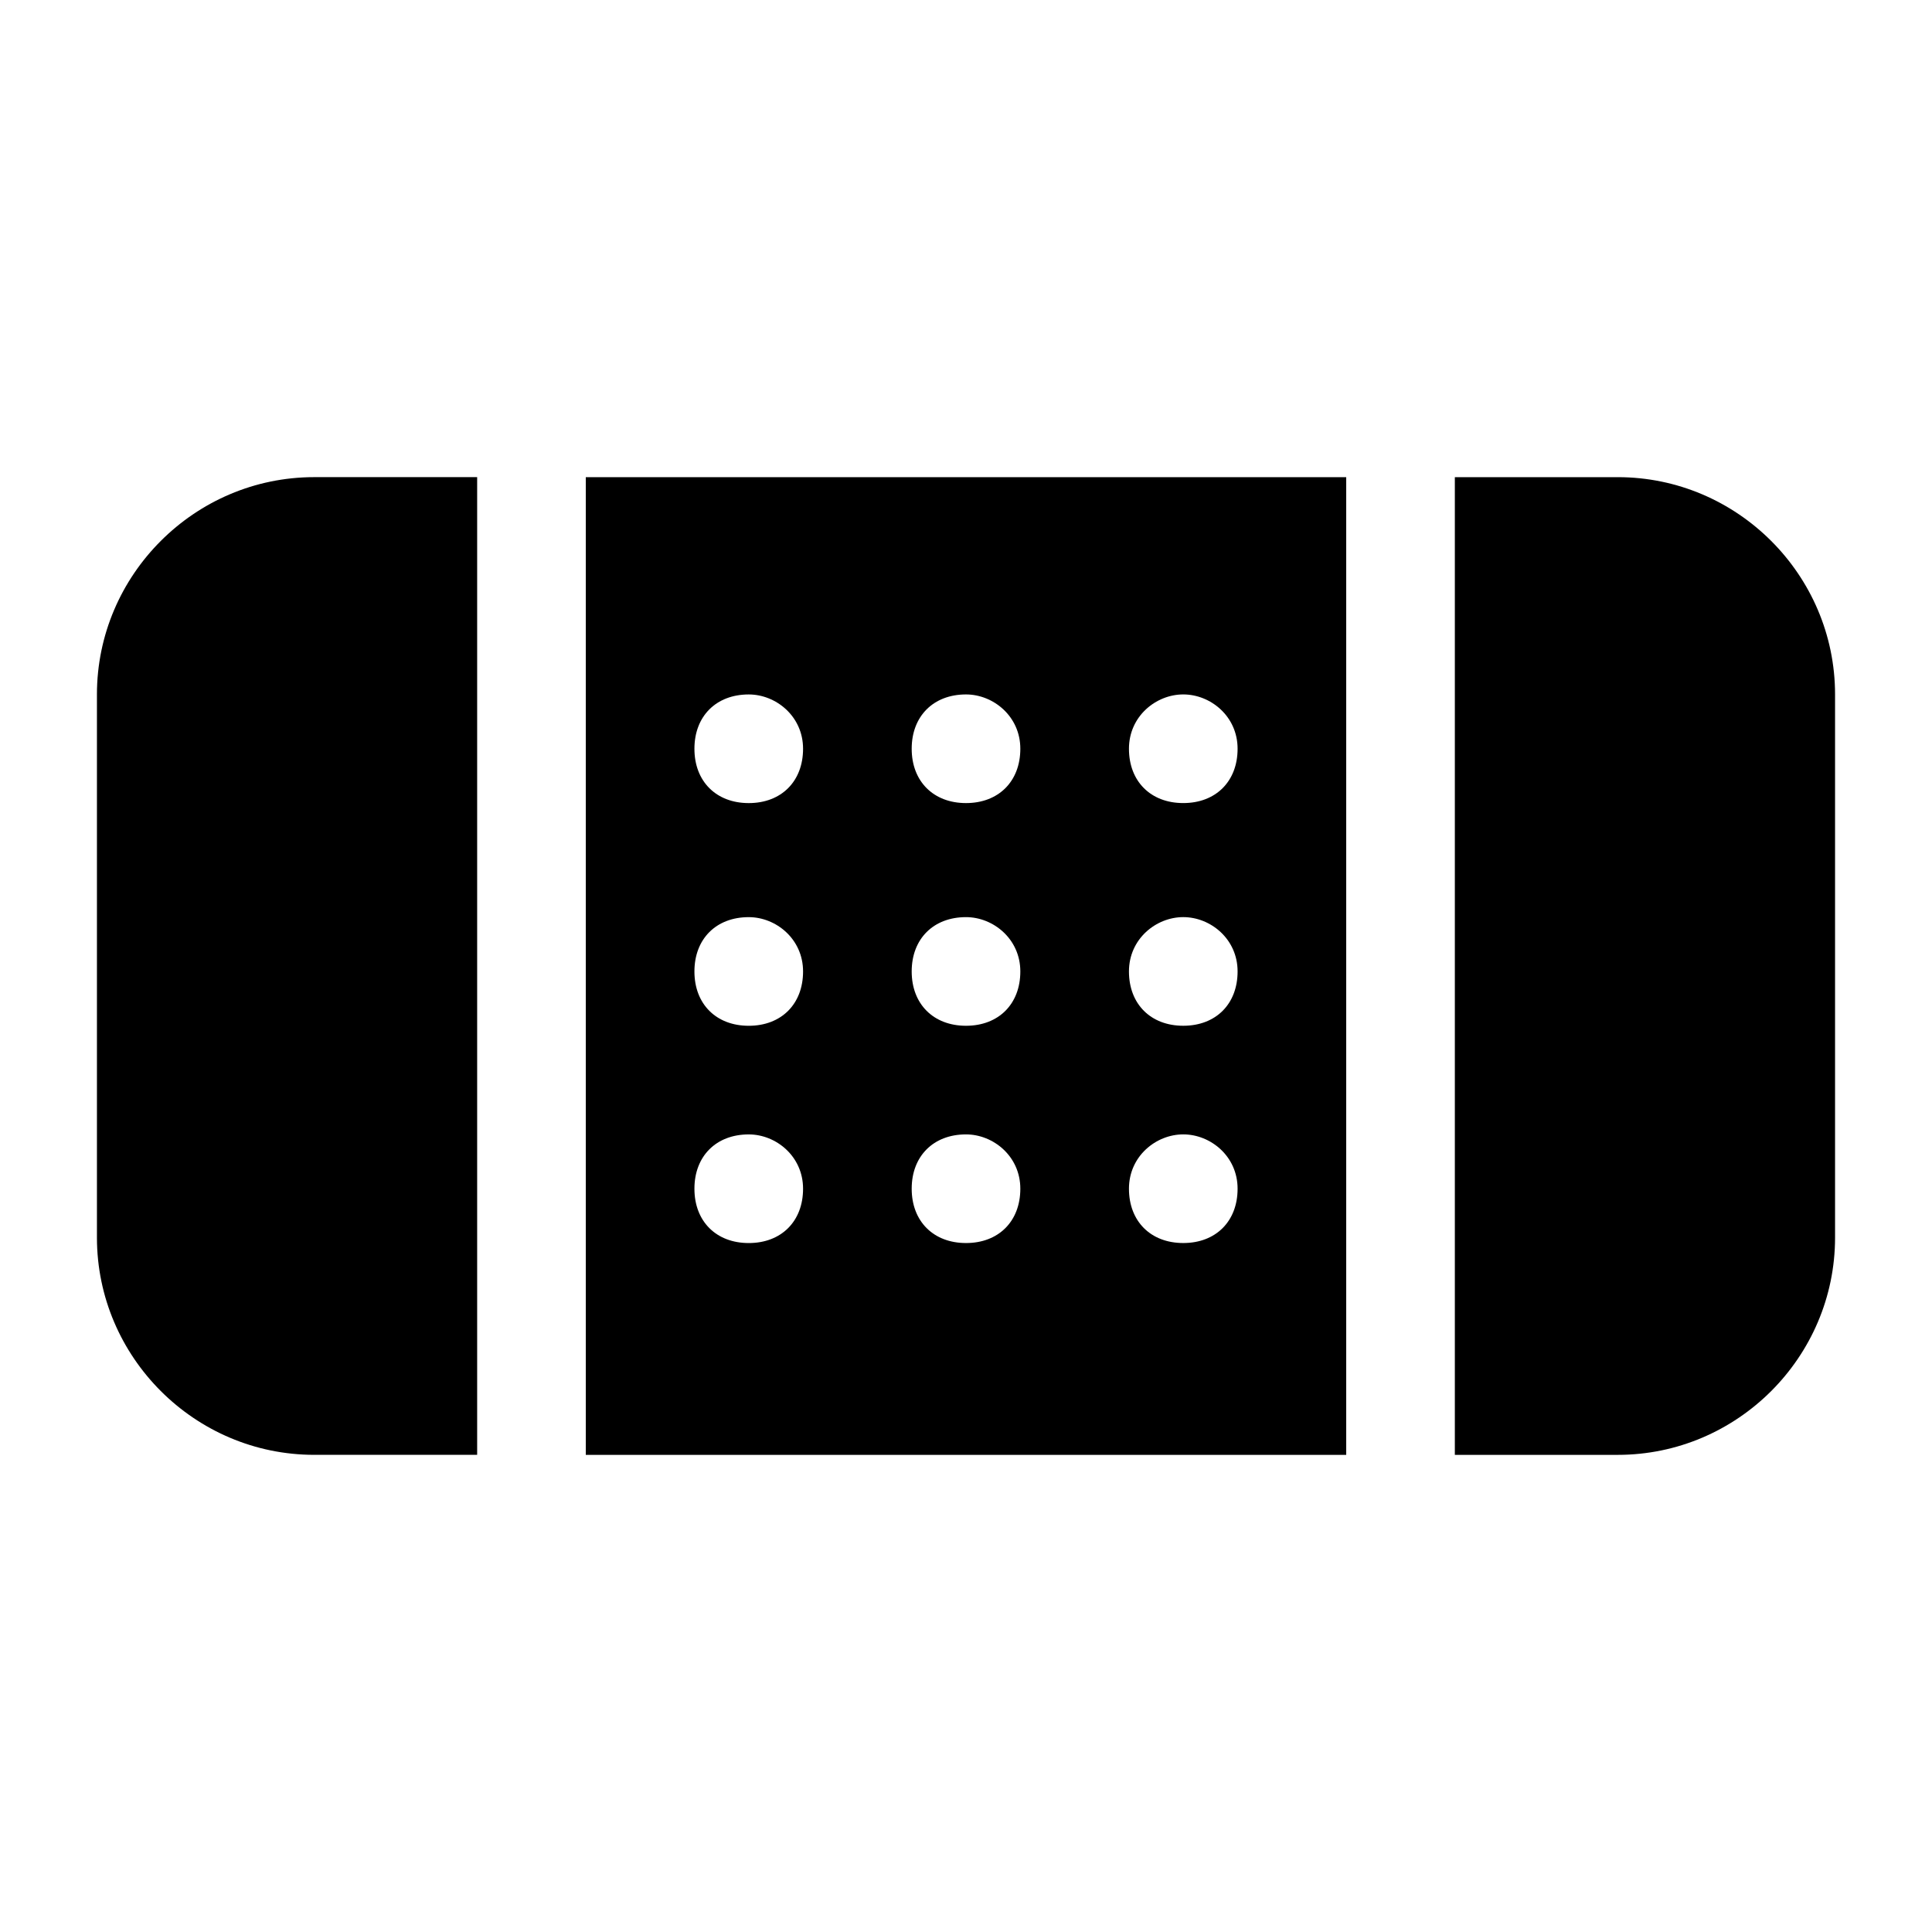
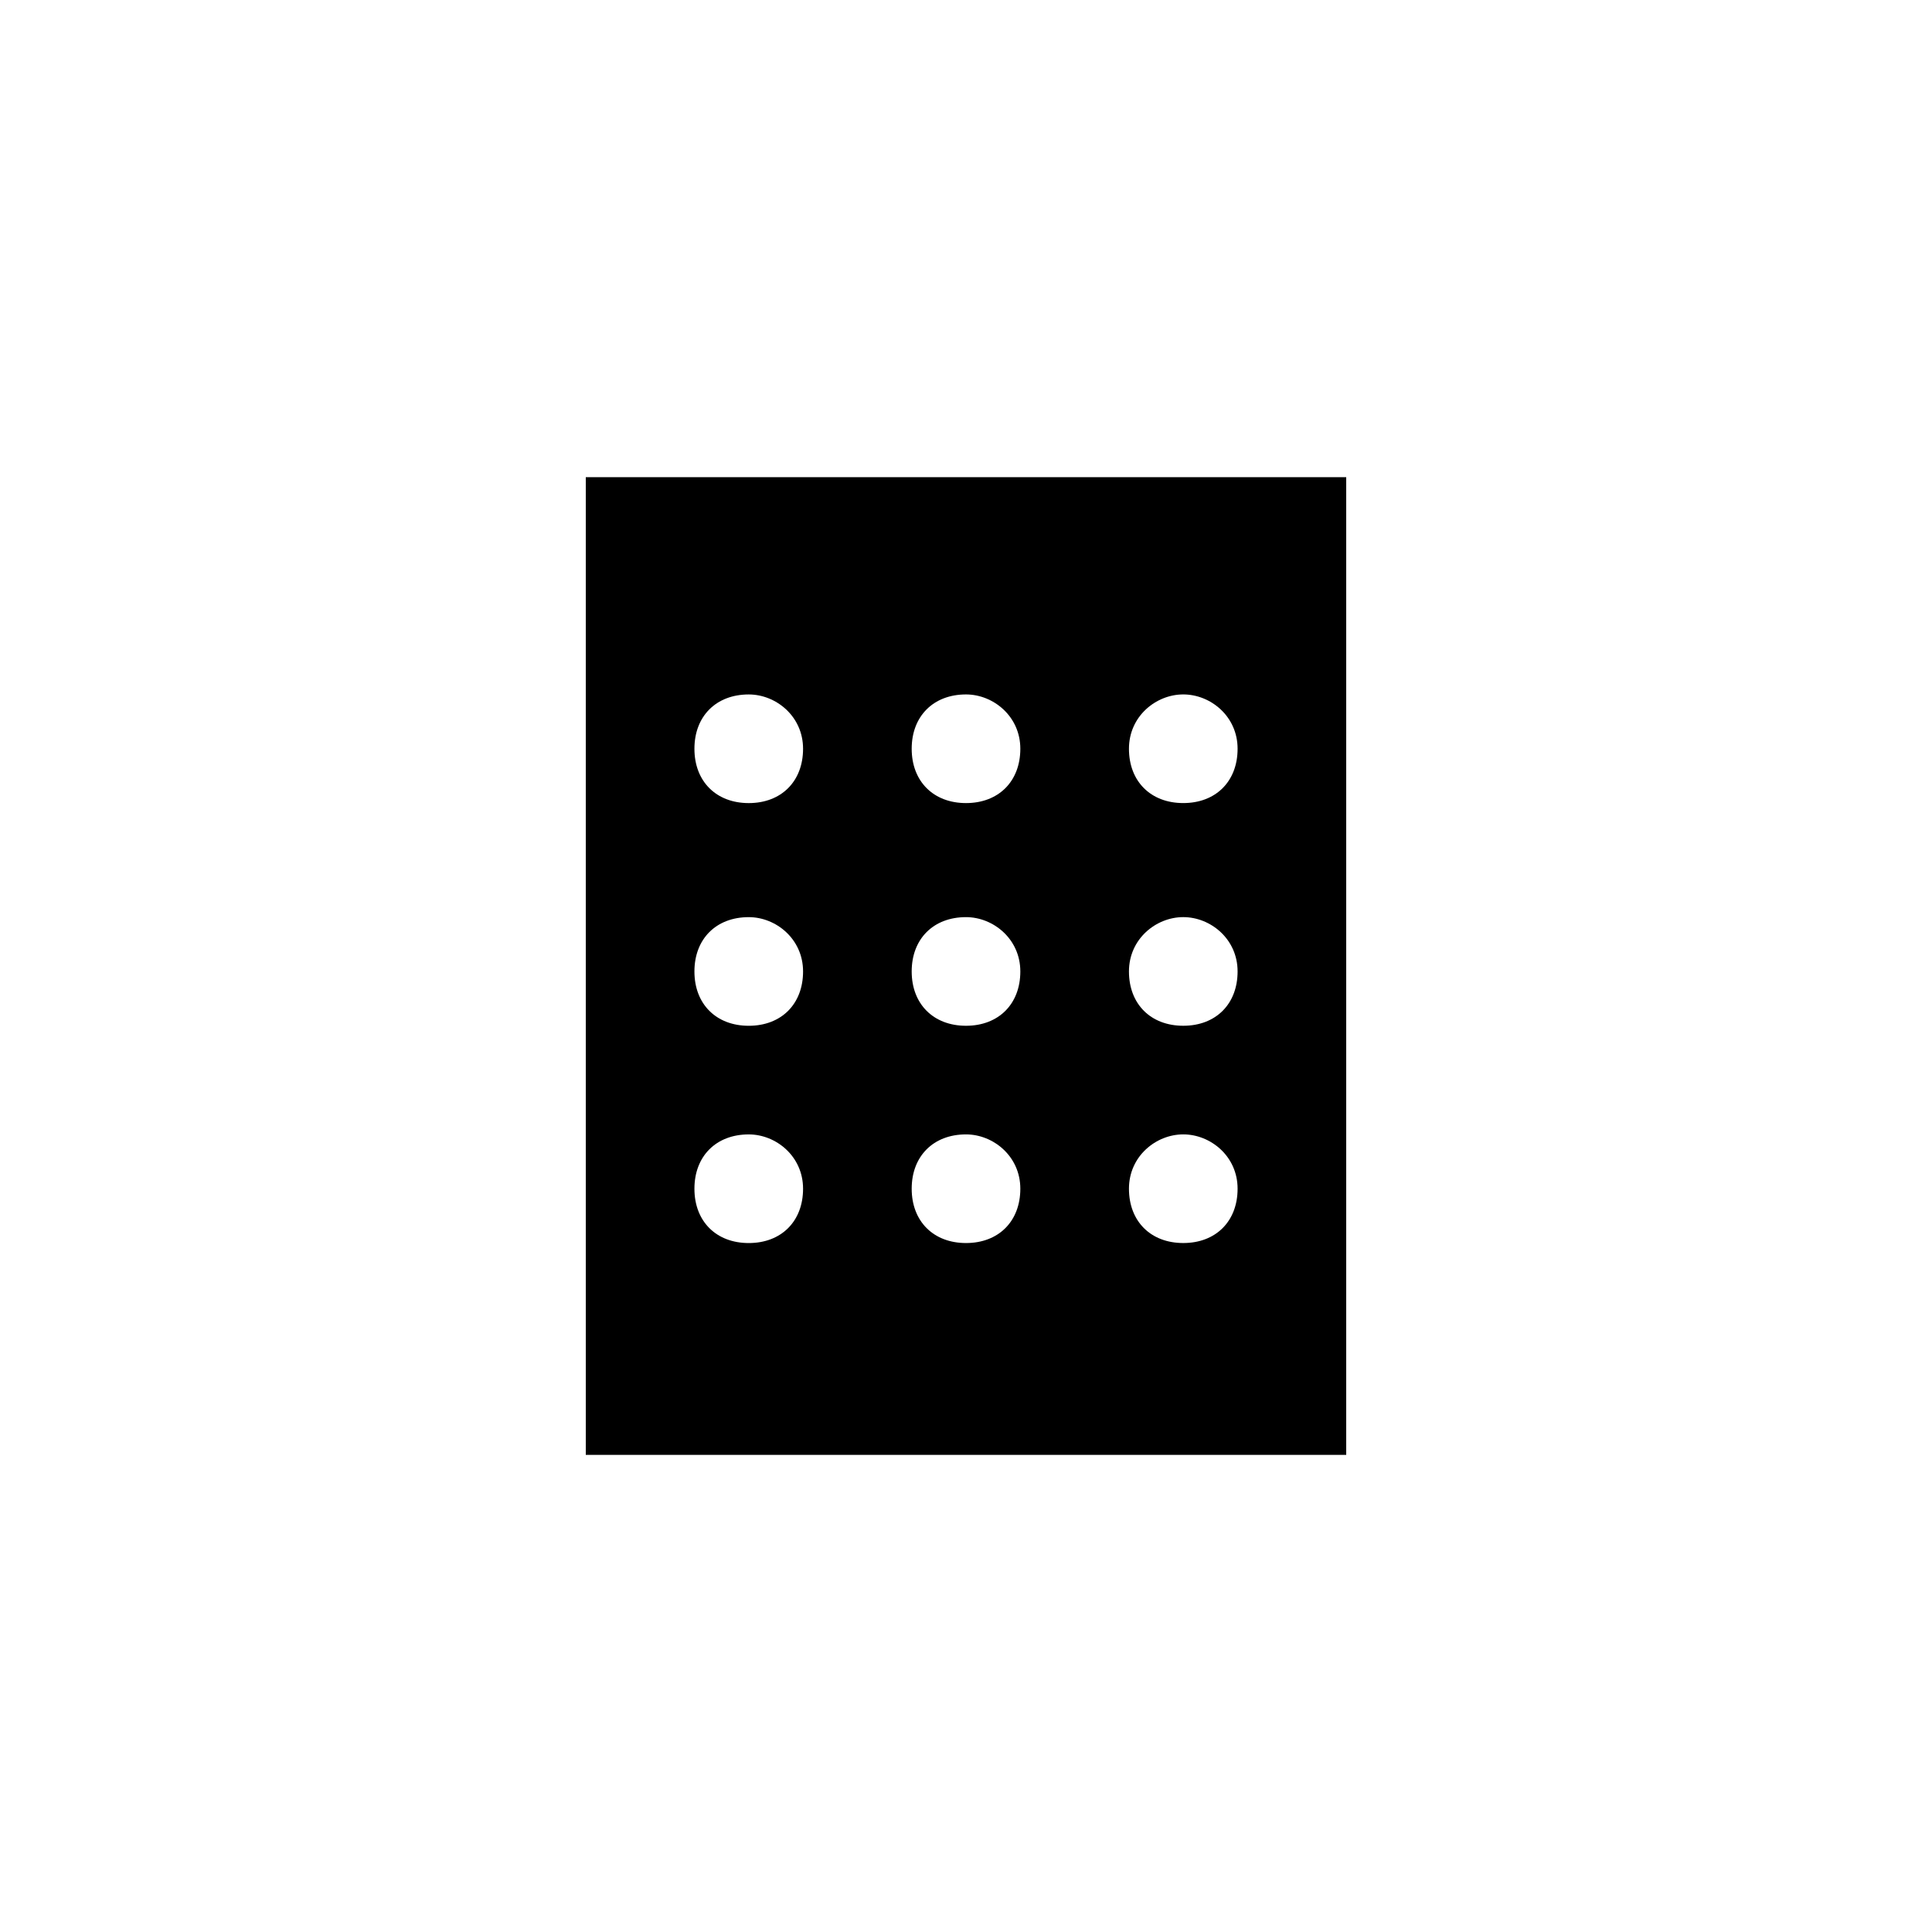
<svg xmlns="http://www.w3.org/2000/svg" fill="#000000" width="800px" height="800px" version="1.1" viewBox="144 144 512 512">
  <g>
-     <path d="m169.69 471.97c0 31.668 25.91 57.578 57.578 57.578h43.184v-259.1h-43.184c-31.668 0-57.578 25.91-57.578 57.578z" />
    <path d="m299.24 529.55h201.52v-259.1h-201.52zm158.34-201.52c7.199 0 14.395 5.758 14.395 14.395s-5.758 14.395-14.395 14.395-14.395-5.758-14.395-14.395 7.195-14.395 14.395-14.395zm0 59.016c7.199 0 14.395 5.758 14.395 14.395s-5.758 14.395-14.395 14.395-14.395-5.758-14.395-14.395 7.195-14.395 14.395-14.395zm0 57.578c7.199 0 14.395 5.758 14.395 14.395s-5.758 14.395-14.395 14.395-14.395-5.758-14.395-14.395 7.195-14.395 14.395-14.395zm-57.578-116.59c7.199 0 14.395 5.758 14.395 14.395s-5.758 14.395-14.395 14.395-14.395-5.758-14.395-14.395 5.758-14.395 14.395-14.395zm0 59.016c7.199 0 14.395 5.758 14.395 14.395s-5.758 14.395-14.395 14.395-14.395-5.758-14.395-14.395 5.758-14.395 14.395-14.395zm0 57.578c7.199 0 14.395 5.758 14.395 14.395s-5.758 14.395-14.395 14.395-14.395-5.758-14.395-14.395 5.758-14.395 14.395-14.395zm-57.578-116.59c7.199 0 14.395 5.758 14.395 14.395s-5.758 14.395-14.395 14.395-14.395-5.758-14.395-14.395 5.758-14.395 14.395-14.395zm0 59.016c7.199 0 14.395 5.758 14.395 14.395s-5.758 14.395-14.395 14.395-14.395-5.758-14.395-14.395 5.758-14.395 14.395-14.395zm0 57.578c7.199 0 14.395 5.758 14.395 14.395s-5.758 14.395-14.395 14.395-14.395-5.758-14.395-14.395 5.758-14.395 14.395-14.395z" />
-     <path d="m630.31 328.03c0-31.668-25.91-57.578-57.578-57.578h-43.184v259.1h43.184c31.668 0 57.578-25.91 57.578-57.578z" />
  </g>
</svg>